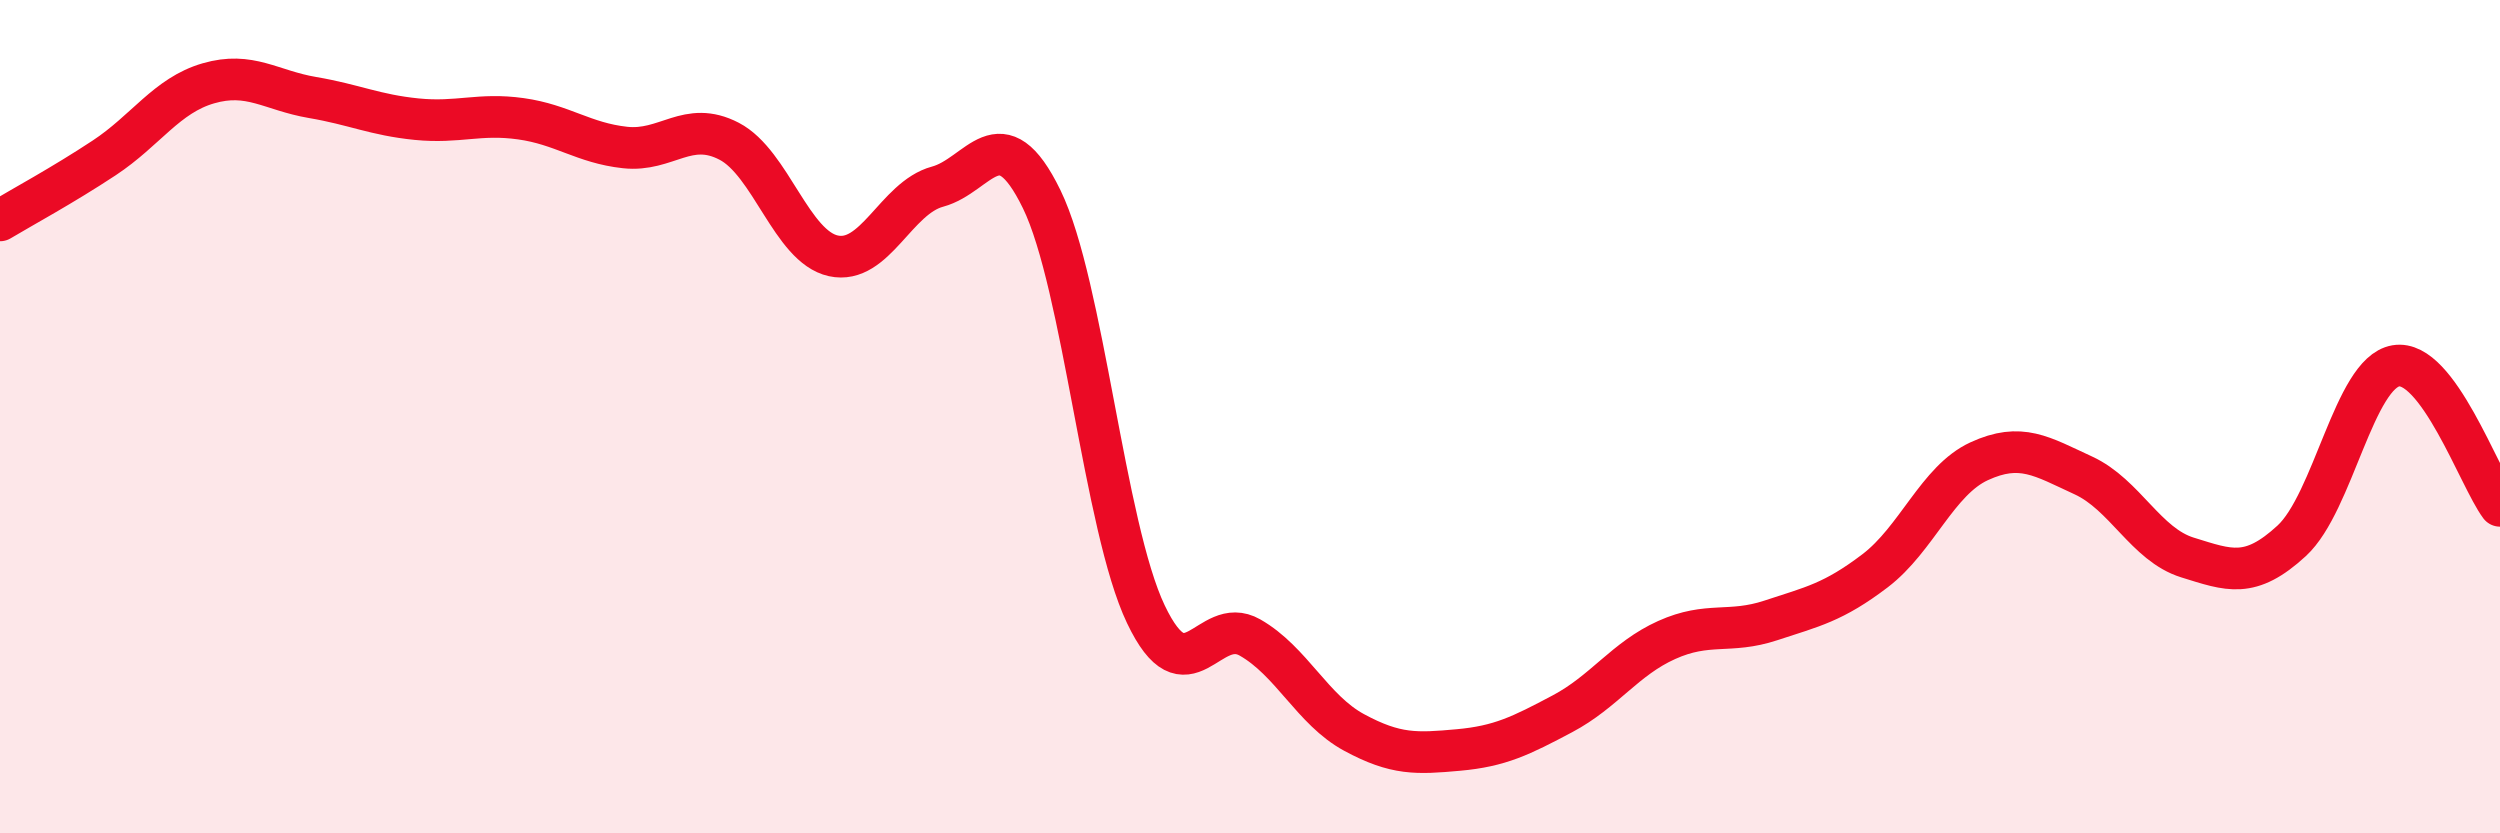
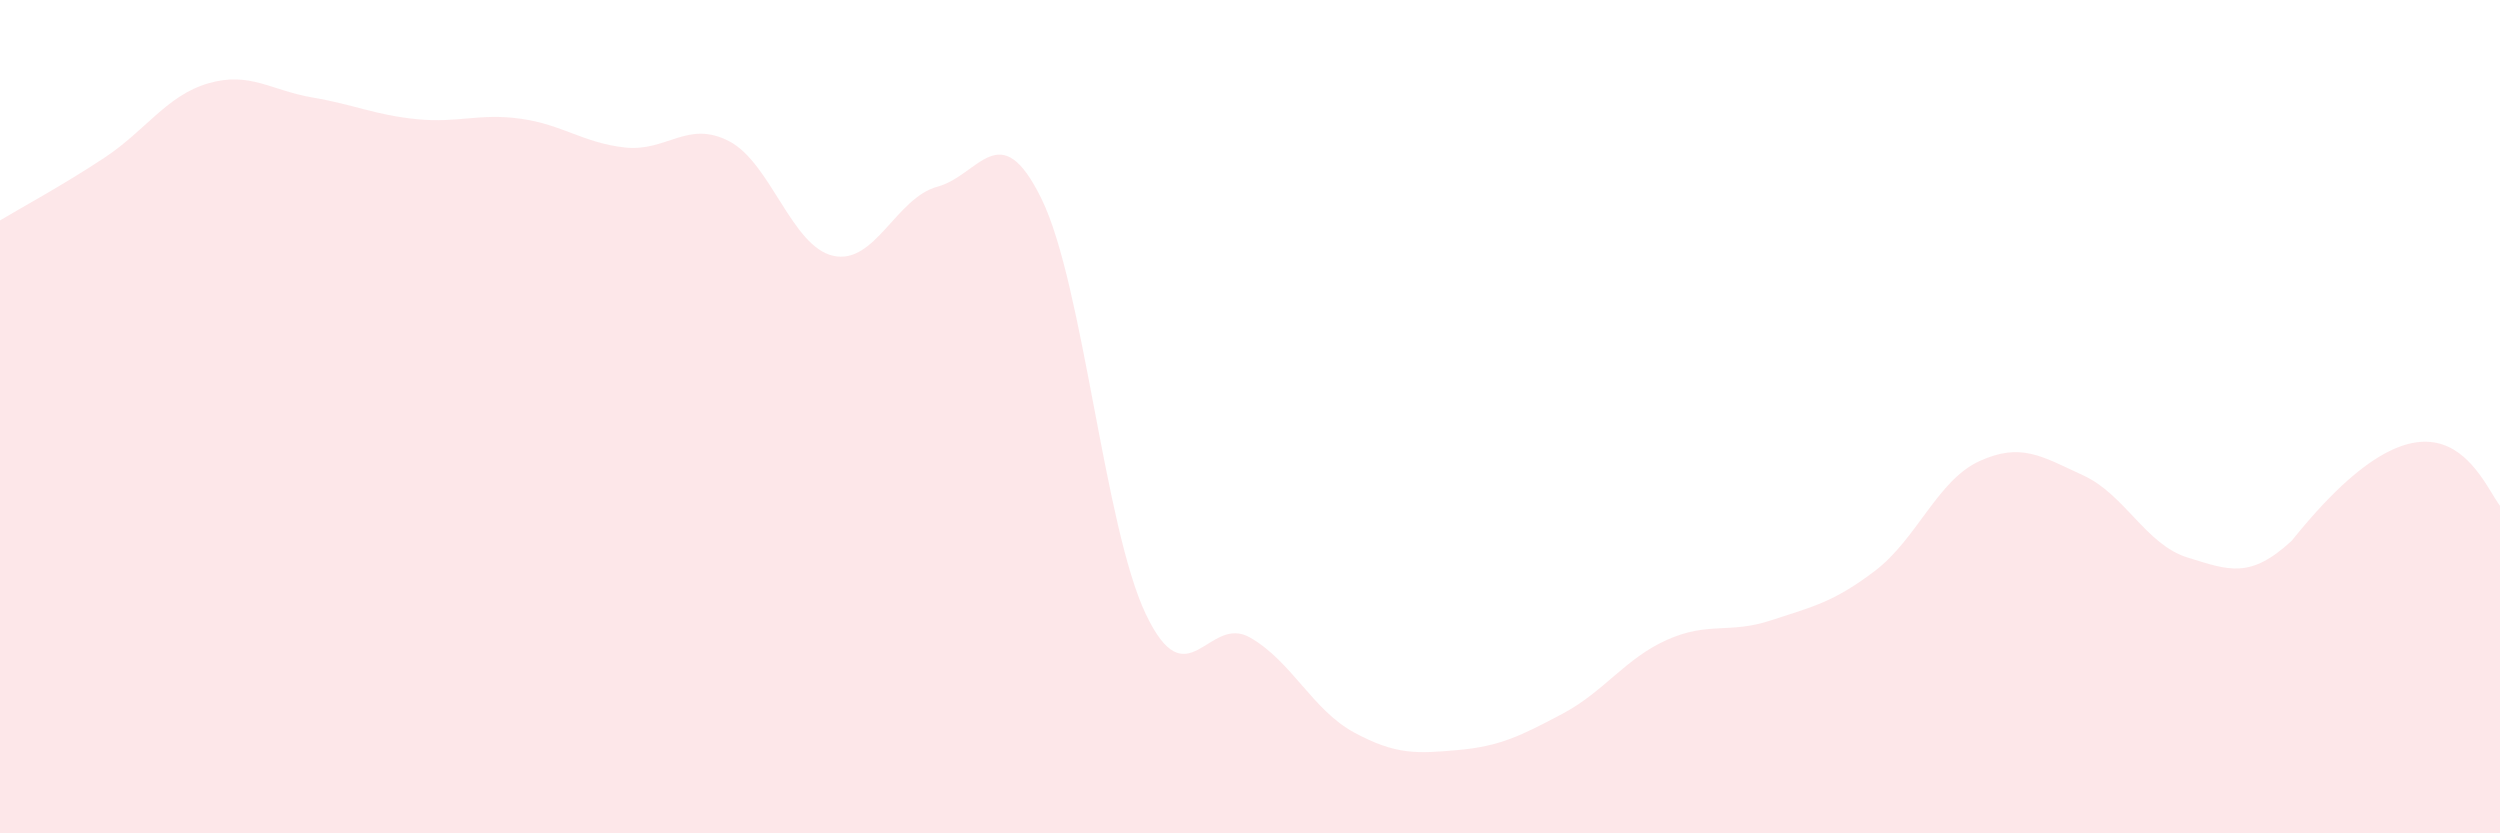
<svg xmlns="http://www.w3.org/2000/svg" width="60" height="20" viewBox="0 0 60 20">
-   <path d="M 0,5.29 C 0.5,4.99 1.5,4.45 2.5,3.79 C 3.5,3.13 4,2.29 5,2 C 6,1.71 6.5,2.17 7.5,2.34 C 8.5,2.51 9,2.76 10,2.86 C 11,2.96 11.5,2.71 12.5,2.85 C 13.5,2.99 14,3.43 15,3.54 C 16,3.65 16.5,2.87 17.5,3.39 C 18.5,3.91 19,5.92 20,6.14 C 21,6.36 21.5,4.75 22.5,4.48 C 23.5,4.21 24,2.73 25,4.78 C 26,6.83 26.5,12.64 27.5,14.74 C 28.5,16.84 29,14.73 30,15.3 C 31,15.87 31.5,17.04 32.5,17.58 C 33.5,18.12 34,18.09 35,18 C 36,17.91 36.5,17.66 37.5,17.13 C 38.5,16.6 39,15.81 40,15.36 C 41,14.91 41.5,15.22 42.5,14.89 C 43.5,14.56 44,14.46 45,13.7 C 46,12.94 46.5,11.53 47.5,11.07 C 48.5,10.61 49,10.95 50,11.41 C 51,11.87 51.5,13.07 52.5,13.38 C 53.5,13.69 54,13.9 55,12.98 C 56,12.06 56.5,8.95 57.5,8.78 C 58.5,8.61 59.5,11.47 60,12.14L60 20L0 20Z" fill="#EB0A25" opacity="0.1" stroke-linecap="round" stroke-linejoin="round" />
-   <path d="M 0,5.29 C 0.5,4.99 1.5,4.45 2.5,3.79 C 3.5,3.13 4,2.29 5,2 C 6,1.71 6.5,2.17 7.5,2.34 C 8.5,2.51 9,2.76 10,2.86 C 11,2.96 11.5,2.71 12.5,2.85 C 13.5,2.99 14,3.43 15,3.54 C 16,3.65 16.5,2.87 17.5,3.39 C 18.5,3.91 19,5.92 20,6.14 C 21,6.36 21.5,4.75 22.5,4.48 C 23.5,4.21 24,2.73 25,4.78 C 26,6.83 26.5,12.64 27.5,14.74 C 28.5,16.84 29,14.73 30,15.3 C 31,15.87 31.5,17.04 32.5,17.58 C 33.5,18.12 34,18.09 35,18 C 36,17.91 36.5,17.66 37.5,17.13 C 38.5,16.6 39,15.81 40,15.36 C 41,14.91 41.5,15.22 42.5,14.89 C 43.5,14.56 44,14.46 45,13.7 C 46,12.94 46.5,11.53 47.5,11.07 C 48.5,10.61 49,10.95 50,11.41 C 51,11.87 51.5,13.07 52.5,13.38 C 53.5,13.69 54,13.9 55,12.98 C 56,12.06 56.5,8.95 57.5,8.78 C 58.5,8.61 59.5,11.47 60,12.14" stroke="#EB0A25" stroke-width="1" fill="none" stroke-linecap="round" stroke-linejoin="round" />
+   <path d="M 0,5.29 C 0.5,4.99 1.5,4.45 2.5,3.79 C 3.5,3.13 4,2.29 5,2 C 6,1.71 6.5,2.17 7.5,2.34 C 8.5,2.51 9,2.76 10,2.86 C 11,2.96 11.5,2.71 12.5,2.85 C 13.5,2.99 14,3.43 15,3.54 C 16,3.65 16.5,2.87 17.5,3.39 C 18.5,3.91 19,5.92 20,6.14 C 21,6.36 21.5,4.75 22.5,4.48 C 23.5,4.21 24,2.73 25,4.78 C 26,6.83 26.5,12.64 27.5,14.74 C 28.5,16.84 29,14.73 30,15.3 C 31,15.87 31.5,17.04 32.5,17.58 C 33.5,18.12 34,18.09 35,18 C 36,17.91 36.5,17.66 37.5,17.13 C 38.5,16.6 39,15.81 40,15.36 C 41,14.91 41.5,15.22 42.5,14.89 C 43.5,14.56 44,14.46 45,13.7 C 46,12.94 46.5,11.53 47.5,11.07 C 48.5,10.61 49,10.95 50,11.41 C 51,11.87 51.5,13.07 52.5,13.38 C 53.5,13.69 54,13.9 55,12.98 C 58.5,8.61 59.5,11.47 60,12.14L60 20L0 20Z" fill="#EB0A25" opacity="0.1" stroke-linecap="round" stroke-linejoin="round" />
</svg>